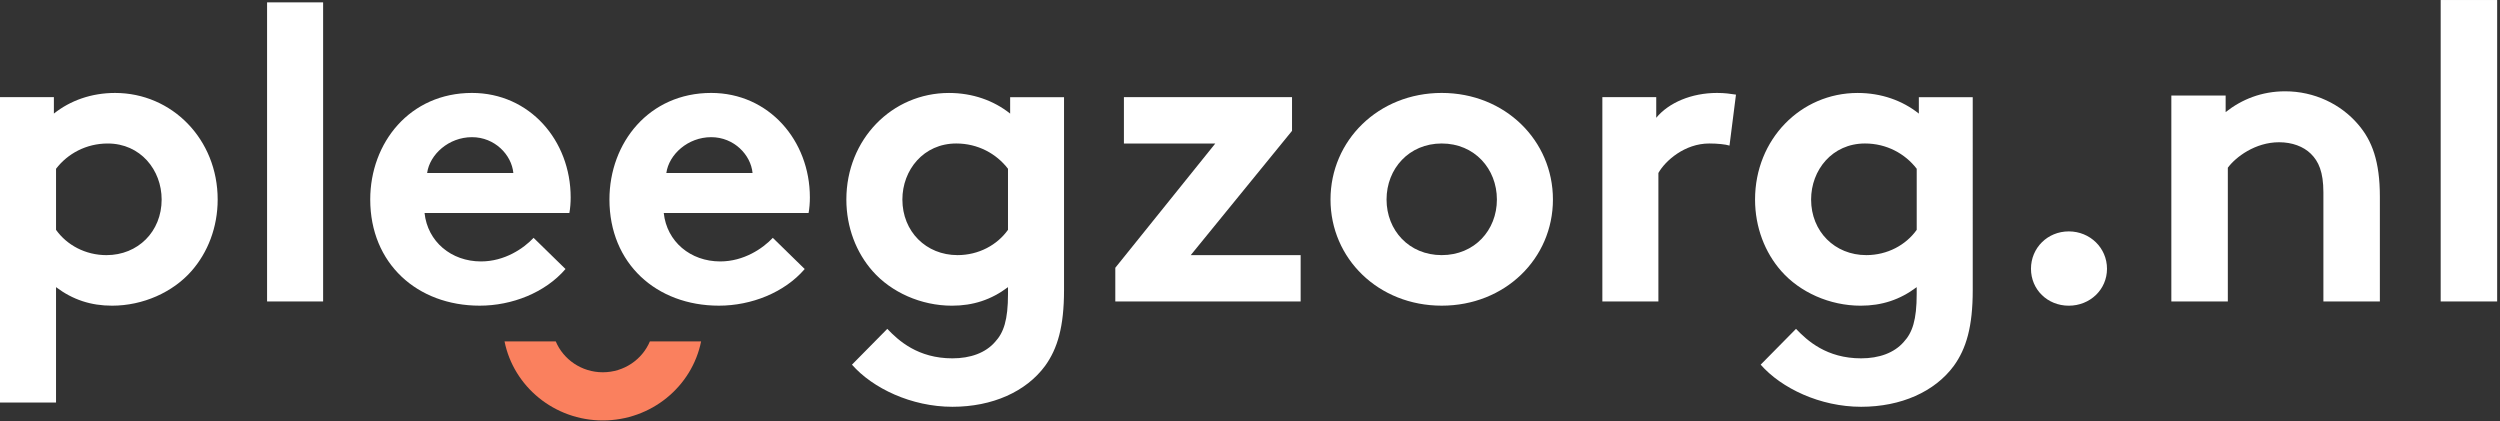
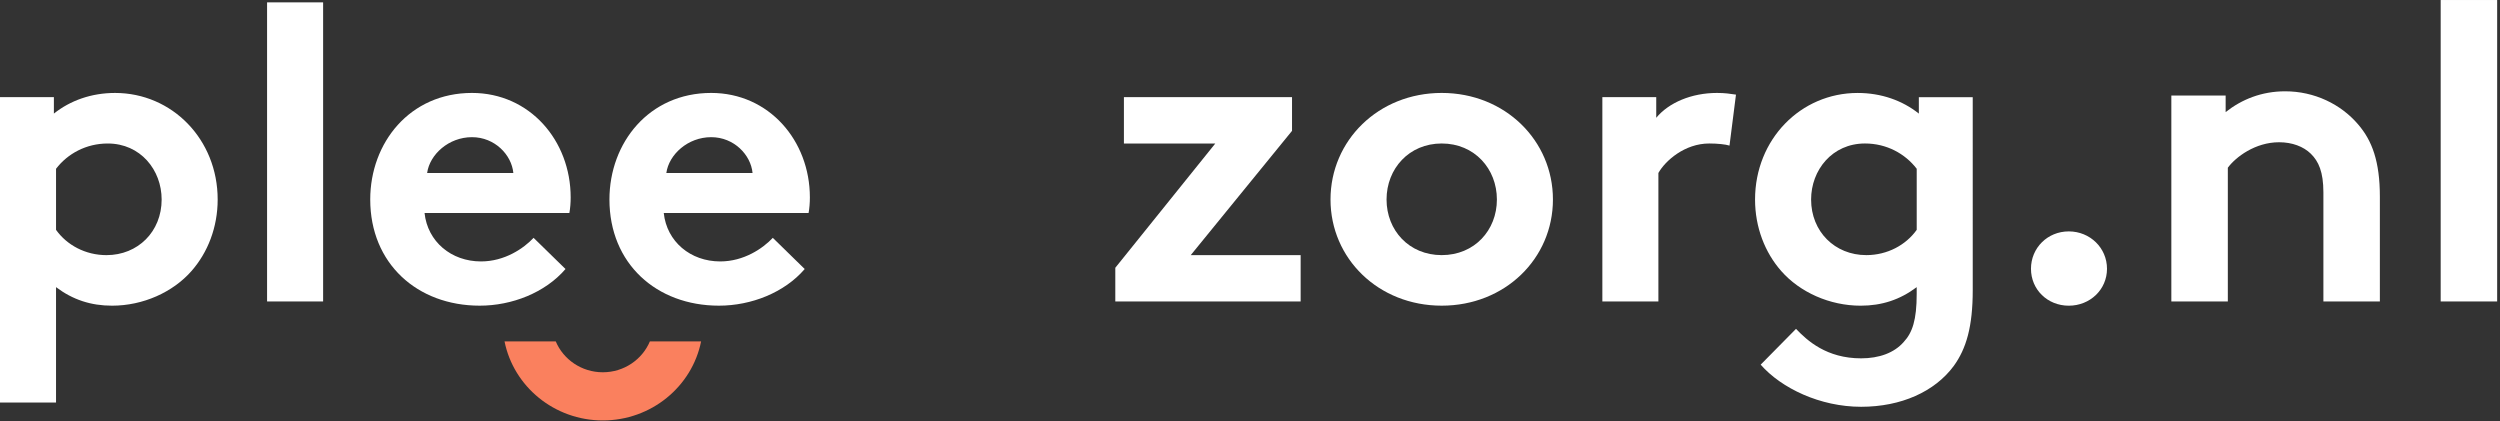
<svg xmlns="http://www.w3.org/2000/svg" class="header__svg" viewBox="0 0 190 32" width="190" height="32" aria-hidden="true">
  <rect x="0" y="0" width="190" height="32" fill="#333333" stroke="none" />
  <g fill="none" fill-rule="evenodd">
    <g fill="#FFFFFF">
      <path d="m4.259 10.508c.819 1.152 2.228 1.921 3.833 1.921 2.392 0 4.193-1.793 4.193-4.226 0-2.241-1.605-4.258-4.095-4.258-1.638 0-3.047.769-3.931 1.921zm-4.259-10.085h4.095v1.249c1.245-.993 2.85-1.569 4.652-1.569 4.324 0 7.796 3.522 7.796 8.1 0 2.113-.753 4.034-1.998 5.443-1.409 1.601-3.669 2.625-6.028 2.625-1.605 0-2.981-.448-4.259-1.409v8.772h-4.259z" transform="translate(0 6.961)" fill="#FFFFFF" />
      <path d="m20.298 22.911h4.259v-22.731h-4.259z" fill="#FFFFFF" />
      <path d="m39.014 13.146c-.131-1.377-1.409-2.721-3.145-2.721-1.769 0-3.21 1.313-3.407 2.721zm3.964 7.3c-1.54 1.793-4.062 2.785-6.519 2.785-4.75 0-8.321-3.202-8.321-8.068 0-4.322 3.014-8.1 7.731-8.1 4.39 0 7.502 3.618 7.502 7.94 0 .416-.033.832-.098 1.184h-11.007c.229 2.177 2.031 3.682 4.291 3.682 1.802 0 3.243-.992 3.996-1.793z" fill="#FFFFFF" />
      <path d="m57.194 13.146c-.131-1.377-1.409-2.721-3.145-2.721-1.769 0-3.21 1.313-3.407 2.721zm3.964 7.3c-1.54 1.793-4.062 2.785-6.519 2.785-4.75 0-8.321-3.202-8.321-8.068 0-4.322 3.014-8.1 7.731-8.1 4.39 0 7.502 3.618 7.502 7.94 0 .416-.033.832-.098 1.184h-11.007c.229 2.177 2.031 3.682 4.291 3.682 1.802 0 3.243-.992 3.997-1.793z" fill="#FFFFFF" />
-       <path d="m76.607 12.826c-.885-1.152-2.293-1.921-3.931-1.921-2.49 0-4.095 2.017-4.095 4.258 0 2.433 1.802 4.226 4.193 4.226 1.605 0 3.014-.769 3.833-1.921zm4.259 9.221c0 2.785-.492 4.45-1.441 5.763-1.441 1.953-3.996 3.106-7.043 3.106-3.112 0-6.06-1.408-7.633-3.201l2.686-2.722c.852.896 2.326 2.241 4.947 2.241 1.376 0 2.522-.417 3.243-1.248.655-.705.983-1.665.983-3.65v-.512c-1.278.96-2.654 1.409-4.259 1.409-2.359 0-4.619-1.025-6.028-2.625-1.245-1.408-1.998-3.33-1.998-5.443 0-4.578 3.472-8.1 7.796-8.1 1.802 0 3.407.576 4.652 1.569v-1.249h4.095z" fill="#FFFFFF" />
      <path d="m98.194 9.945-7.698 9.445h8.353v3.522h-14.086v-2.561l7.6-9.445h-6.945v-3.522h12.776z" fill="#FFFFFF" />
      <path d="m109.571 19.389c2.49 0 4.193-1.889 4.193-4.226s-1.703-4.258-4.193-4.258c-2.49 0-4.193 1.921-4.193 4.258s1.704 4.226 4.193 4.226m0-12.326c4.815 0 8.452 3.618 8.452 8.1 0 4.482-3.636 8.068-8.452 8.068s-8.452-3.586-8.452-8.068c0-4.482 3.636-8.1 8.452-8.1" fill="#FFFFFF" />
      <path d="m131.442 11.065c-.295-.096-.917-.16-1.539-.16-1.868 0-3.342 1.313-3.865 2.241v9.765h-4.259v-15.528h4.095v1.569c.95-1.153 2.686-1.889 4.619-1.889.622 0 .983.064 1.441.128z" fill="#FFFFFF" />
      <path d="m145.67 12.826c-.885-1.152-2.293-1.921-3.931-1.921-2.49 0-4.095 2.017-4.095 4.258 0 2.433 1.802 4.226 4.193 4.226 1.605 0 3.014-.769 3.833-1.921zm4.258 9.221c0 2.785-.491 4.45-1.441 5.763-1.441 1.953-3.997 3.106-7.043 3.106-3.112 0-6.06-1.408-7.633-3.201l2.686-2.722c.852.896 2.326 2.241 4.946 2.241 1.376 0 2.523-.417 3.243-1.248.655-.705.983-1.665.983-3.65v-.512c-1.278.96-2.654 1.409-4.259 1.409-2.359 0-4.619-1.025-6.028-2.625-1.245-1.408-1.998-3.33-1.998-5.443 0-4.578 3.473-8.1 7.796-8.1 1.802 0 3.407.576 4.652 1.569v-1.249h4.095z" fill="#FFFFFF" />
    </g>
    <path d="m49.392 25.944c-.579 1.377-1.964 2.349-3.578 2.349-1.615 0-3-.973-3.578-2.349h-3.892c.685 3.42 3.773 6.009 7.47 6.009 3.697 0 6.786-2.589 7.47-6.009z" fill="#FA805E" />
    <path d="m157.227 17.586c1.618 0 2.905 1.259 2.905 2.84s-1.288 2.807-2.905 2.807c-1.618 0-2.873-1.226-2.873-2.807s1.255-2.84 2.873-2.84" fill="#FFFFFF" />
    <path d="m165.022 22.911v-15.65h4.127v1.259c1.222-.968 2.74-1.581 4.523-1.581 2.212 0 4.226.968 5.547 2.517 1.057 1.226 1.651 2.807 1.651 5.486v7.97h-4.292v-8.293c0-1.549-.363-2.356-.957-2.937-.561-.549-1.42-.871-2.41-.871-1.816 0-3.301 1.129-3.896 1.936v10.164z" fill="#FFFFFF" />
    <path d="m185.492 22.911h4.292v-22.91h-4.292z" fill="#FFFFFF" />
  </g>
</svg>